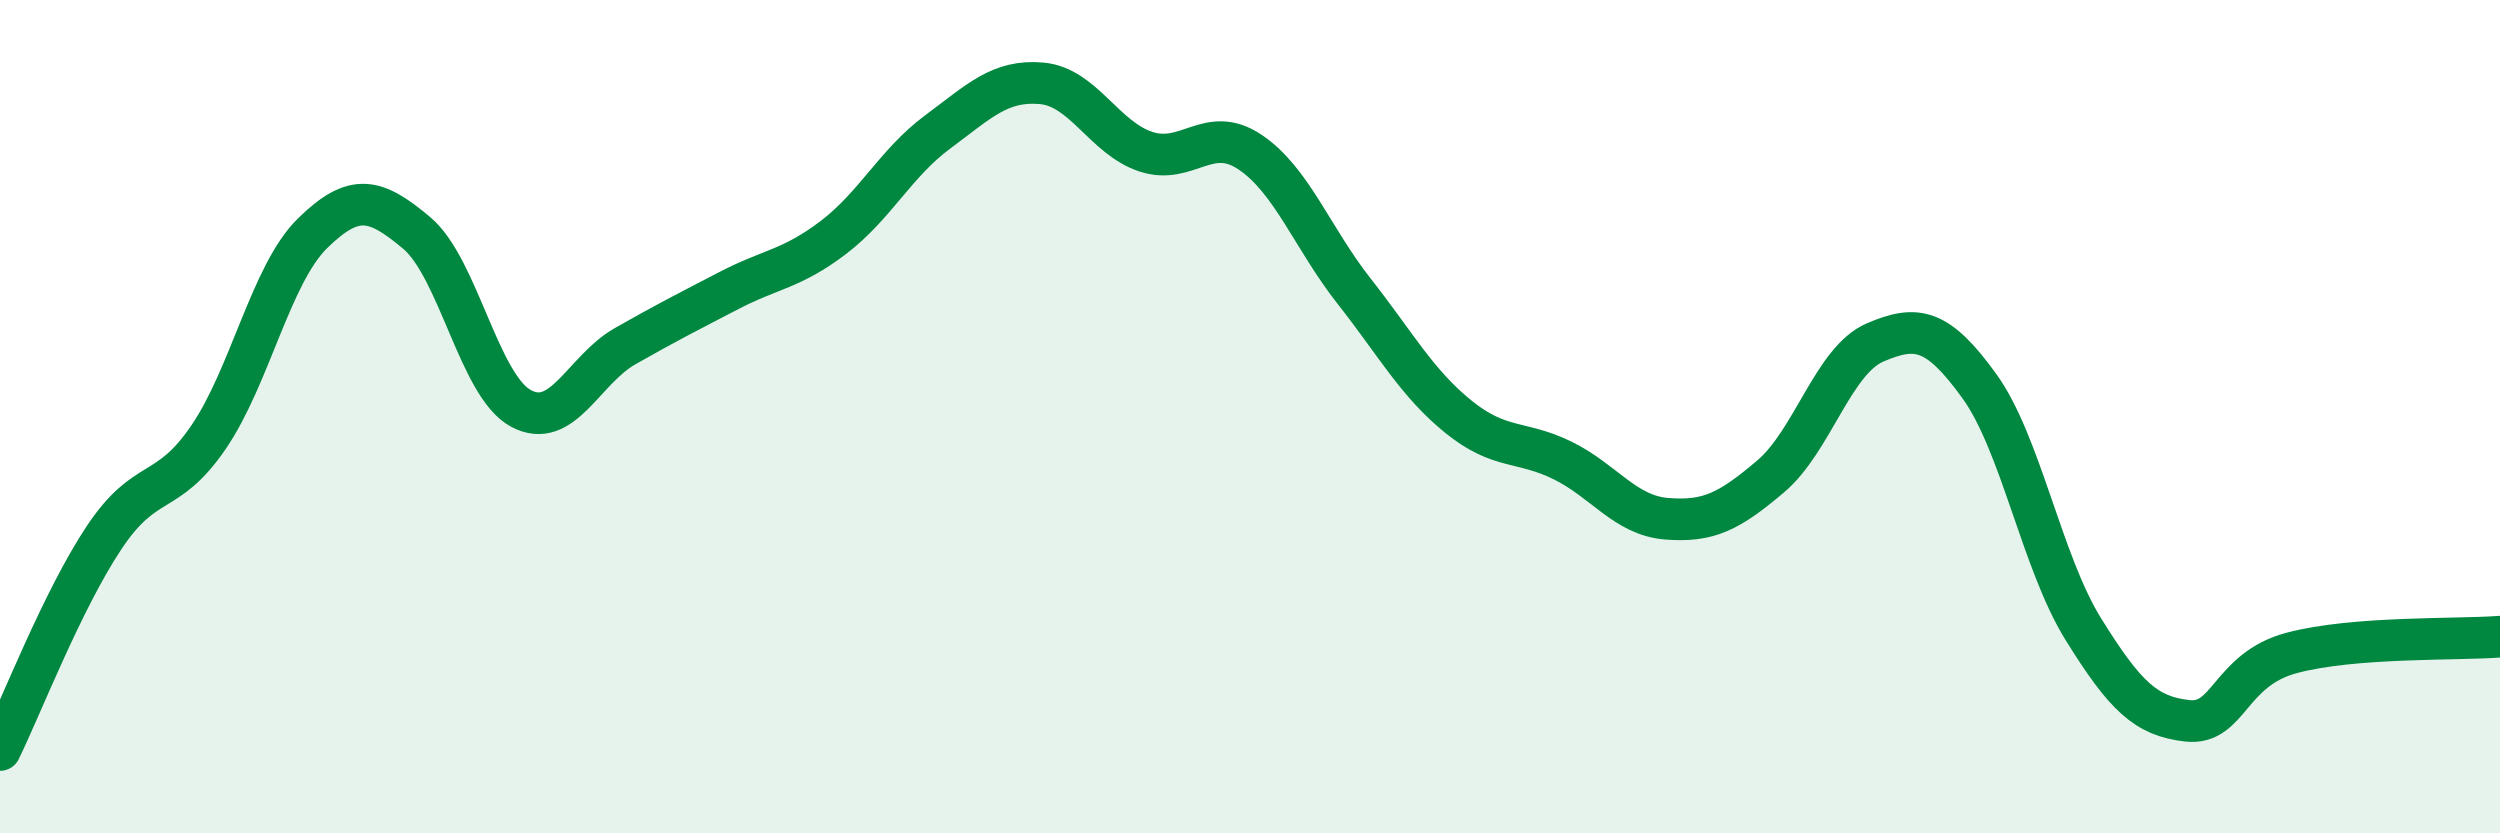
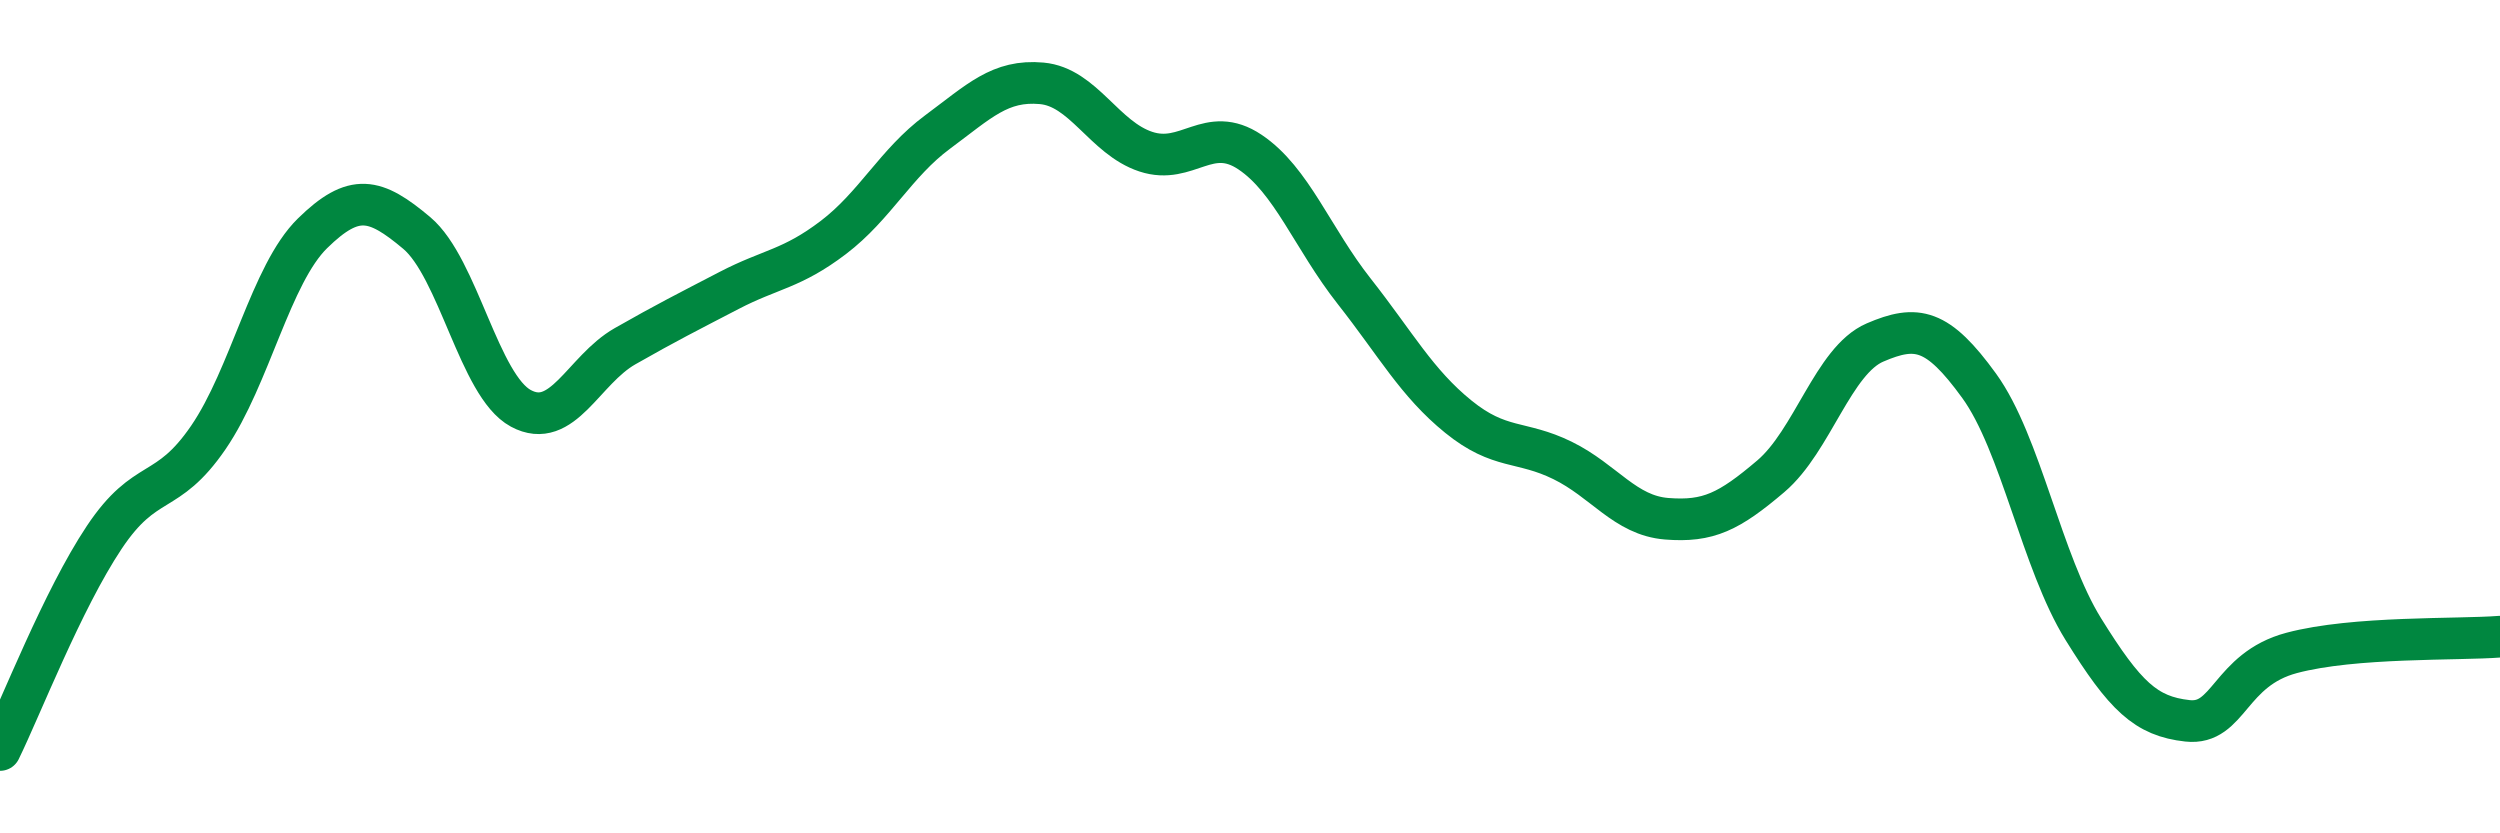
<svg xmlns="http://www.w3.org/2000/svg" width="60" height="20" viewBox="0 0 60 20">
-   <path d="M 0,18 C 0.5,16.98 1.5,14.4 2.5,12.9 C 3.5,11.4 4,11.96 5,10.5 C 6,9.04 6.5,6.58 7.5,5.6 C 8.5,4.62 9,4.75 10,5.59 C 11,6.43 11.5,9.26 12.5,9.8 C 13.5,10.34 14,8.88 15,8.31 C 16,7.74 16.5,7.49 17.5,6.97 C 18.5,6.45 19,6.46 20,5.7 C 21,4.94 21.5,3.91 22.5,3.17 C 23.5,2.43 24,1.91 25,2 C 26,2.09 26.5,3.31 27.5,3.64 C 28.5,3.97 29,2.98 30,3.65 C 31,4.32 31.5,5.72 32.5,6.99 C 33.5,8.26 34,9.19 35,10 C 36,10.81 36.5,10.56 37.5,11.05 C 38.5,11.54 39,12.37 40,12.45 C 41,12.53 41.5,12.28 42.5,11.43 C 43.5,10.58 44,8.65 45,8.22 C 46,7.79 46.5,7.88 47.5,9.26 C 48.5,10.64 49,13.49 50,15.1 C 51,16.71 51.5,17.19 52.5,17.3 C 53.5,17.41 53.5,16.07 55,15.67 C 56.5,15.27 59,15.36 60,15.28L60 20L0 20Z" fill="#008740" opacity="0.1" stroke-linecap="round" stroke-linejoin="round" />
  <path d="M 0,18 C 0.5,16.98 1.5,14.4 2.5,12.9 C 3.5,11.4 4,11.96 5,10.5 C 6,9.04 6.5,6.58 7.5,5.6 C 8.5,4.62 9,4.75 10,5.59 C 11,6.43 11.5,9.26 12.5,9.8 C 13.5,10.34 14,8.88 15,8.31 C 16,7.74 16.5,7.49 17.5,6.97 C 18.5,6.45 19,6.46 20,5.7 C 21,4.94 21.5,3.91 22.5,3.17 C 23.5,2.43 24,1.91 25,2 C 26,2.09 26.5,3.31 27.5,3.64 C 28.5,3.97 29,2.98 30,3.65 C 31,4.32 31.5,5.72 32.5,6.99 C 33.5,8.26 34,9.19 35,10 C 36,10.81 36.5,10.56 37.5,11.05 C 38.5,11.54 39,12.37 40,12.45 C 41,12.53 41.5,12.28 42.5,11.43 C 43.5,10.58 44,8.65 45,8.22 C 46,7.79 46.5,7.88 47.5,9.26 C 48.5,10.64 49,13.49 50,15.1 C 51,16.71 51.5,17.19 52.5,17.3 C 53.5,17.41 53.5,16.07 55,15.67 C 56.5,15.27 59,15.36 60,15.28" stroke="#008740" stroke-width="1" fill="none" stroke-linecap="round" stroke-linejoin="round" />
</svg>